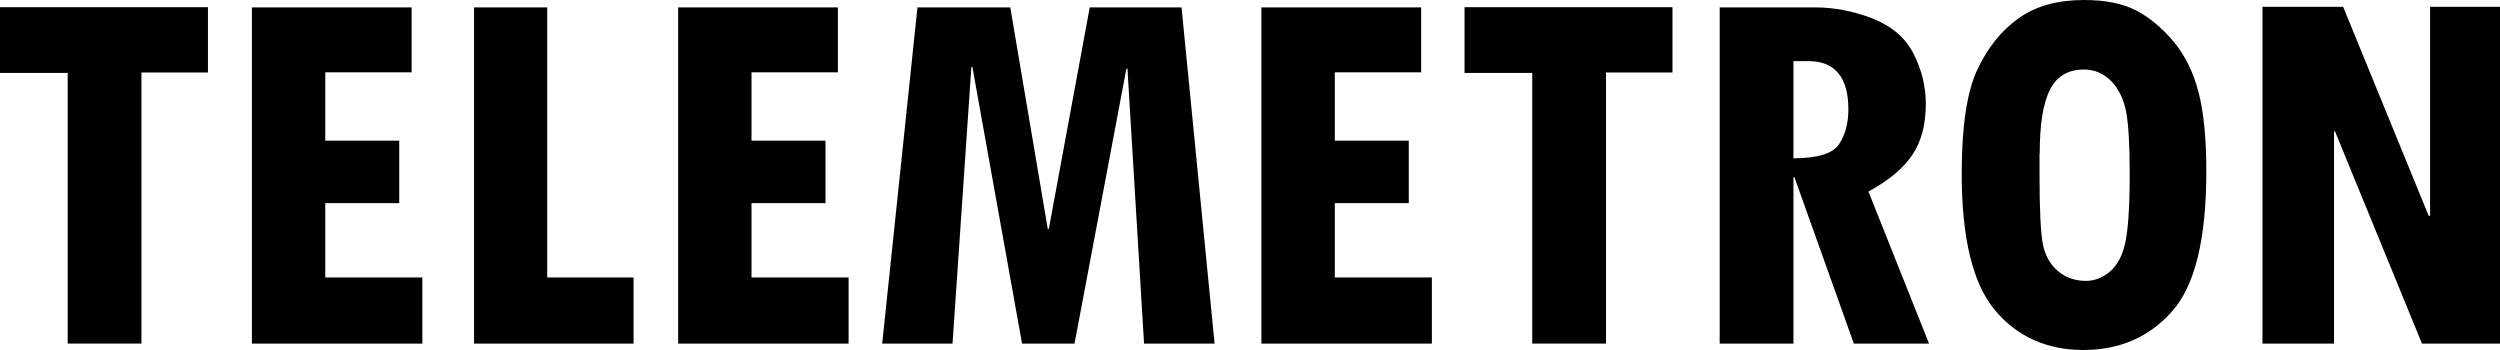
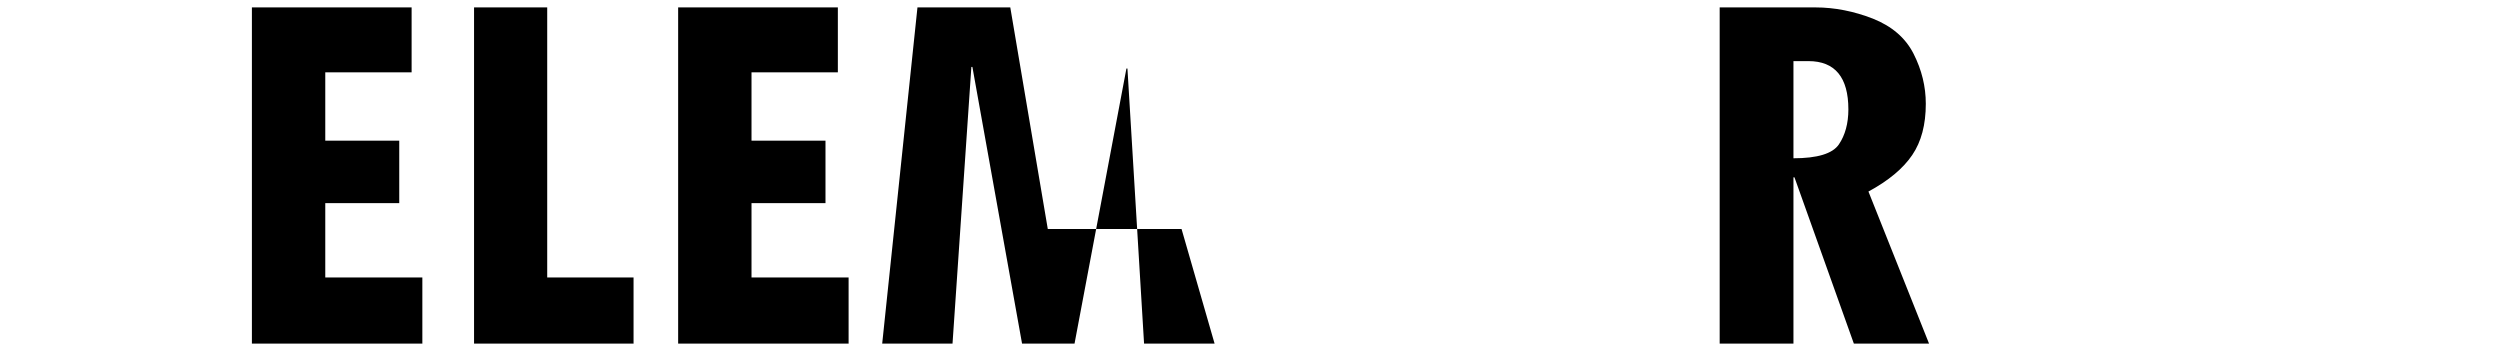
<svg xmlns="http://www.w3.org/2000/svg" width="200" height="28" viewBox="0 0 200 28" fill="none">
  <g clip-path="url(#clip0_2215_4499)">
-     <path d="M16.635 5.801H11.317V27.486H5.415V5.833H0V0.576H16.635V5.785V5.801Z" fill="black" />
    <path d="M33.772 27.487H20.152V0.593H32.929V5.786H26.022V11.252H31.94V16.252H26.022V22.198H33.788V27.503L33.772 27.487Z" fill="black" />
    <path d="M50.7 27.487H37.924V0.593H43.777V22.198H50.684V27.503L50.7 27.487Z" fill="black" />
    <path d="M67.872 27.487H54.252V0.593H67.028V5.786H60.121V11.252H66.039V16.252H60.121V22.198H67.888V27.503L67.872 27.487Z" fill="black" />
-     <path d="M97.151 27.487H91.525L90.195 5.482H90.114L85.963 27.487H81.764L77.791 5.353H77.71L76.202 27.487H70.576L73.397 0.593H80.823L83.823 18.32H83.904L87.179 0.593H94.524L97.167 27.487H97.151Z" fill="black" />
-     <path d="M114.534 27.487H100.914V0.593H113.691V5.786H106.783V11.252H112.702V16.252H106.783V22.198H114.55V27.503L114.534 27.487Z" fill="black" />
-     <path d="M133.798 5.801H128.479V27.486H122.578V5.833H117.162V0.576H133.798V5.785V5.801Z" fill="black" />
+     <path d="M97.151 27.487H91.525L90.195 5.482H90.114L85.963 27.487H81.764L77.791 5.353H77.71L76.202 27.487H70.576L73.397 0.593H80.823L83.823 18.32H83.904H94.524L97.167 27.487H97.151Z" fill="black" />
    <path d="M154.323 27.487H148.308L143.557 14.185H143.476V27.487H137.574V0.593H145.243C146.767 0.593 148.308 0.898 149.832 1.491C151.356 2.1 152.442 3.029 153.091 4.312C153.739 5.594 154.064 6.924 154.064 8.302C154.064 9.969 153.707 11.332 152.977 12.405C152.248 13.479 151.08 14.457 149.475 15.322L154.323 27.487ZM143.476 12.662C145.389 12.662 146.605 12.293 147.108 11.556C147.611 10.819 147.87 9.873 147.87 8.751C147.87 6.187 146.8 4.889 144.676 4.889H143.476V12.662Z" fill="black" />
-     <path d="M156.936 13.896C156.936 10.113 157.357 7.341 158.184 5.578C159.011 3.815 160.113 2.436 161.492 1.458C162.87 0.481 164.605 0 166.713 0C168.447 0 169.842 0.288 170.912 0.849C171.982 1.41 172.971 2.244 173.879 3.318C174.787 4.408 175.452 5.738 175.873 7.341C176.295 8.943 176.506 11.059 176.506 13.704C176.506 19.121 175.598 22.855 173.766 24.907C171.933 26.974 169.566 28 166.664 28C163.762 28 161.346 26.926 159.578 24.794C157.811 22.663 156.936 19.025 156.936 13.864V13.896ZM163.162 12.261V13.992C163.162 16.829 163.259 18.688 163.437 19.586C163.632 20.483 164.037 21.188 164.653 21.701C165.269 22.214 166.015 22.471 166.875 22.471C167.572 22.471 168.22 22.214 168.804 21.717C169.388 21.22 169.793 20.451 170.02 19.425C170.247 18.399 170.377 16.572 170.377 13.944C170.377 11.588 170.28 9.921 170.085 8.911C169.89 7.918 169.485 7.1 168.901 6.491C168.301 5.882 167.572 5.562 166.713 5.562C165.464 5.562 164.556 6.09 164.005 7.164C163.454 8.238 163.178 9.937 163.178 12.261H163.162Z" fill="black" />
-     <path d="M199.985 27.487H193.758L186.803 10.514H186.722V27.487H180.998V0.545H187.451L194.293 17.262H194.407V0.545H200.001V27.487H199.985Z" fill="black" />
  </g>
  <defs>
    <clipPath id="clip0_2215_4499">
      <rect width="200" height="28" fill="white" />
    </clipPath>
  </defs>
</svg>